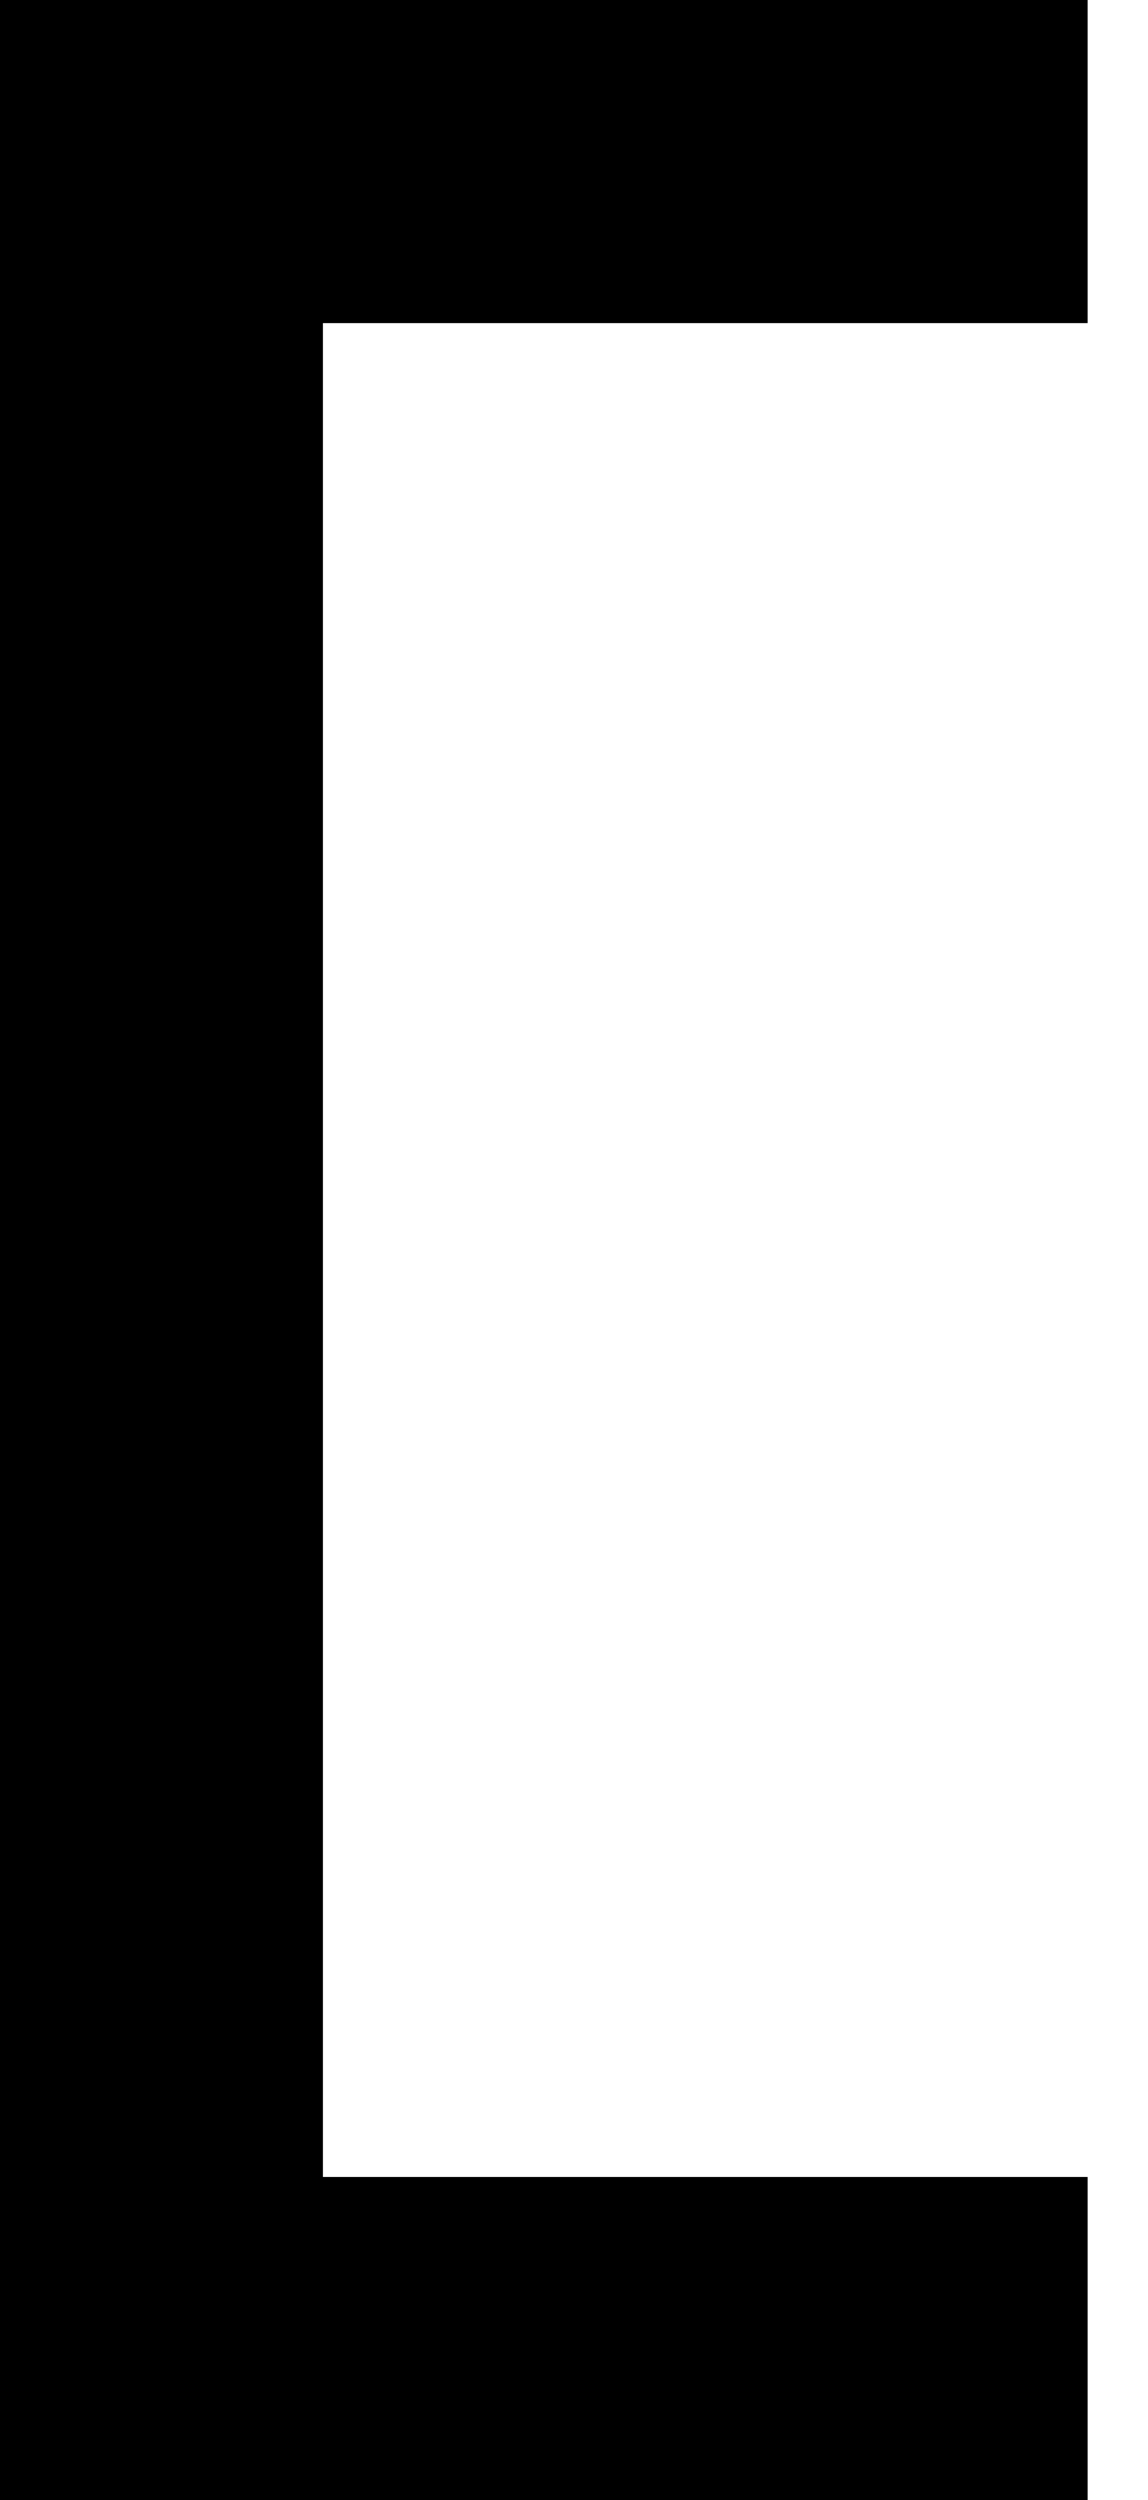
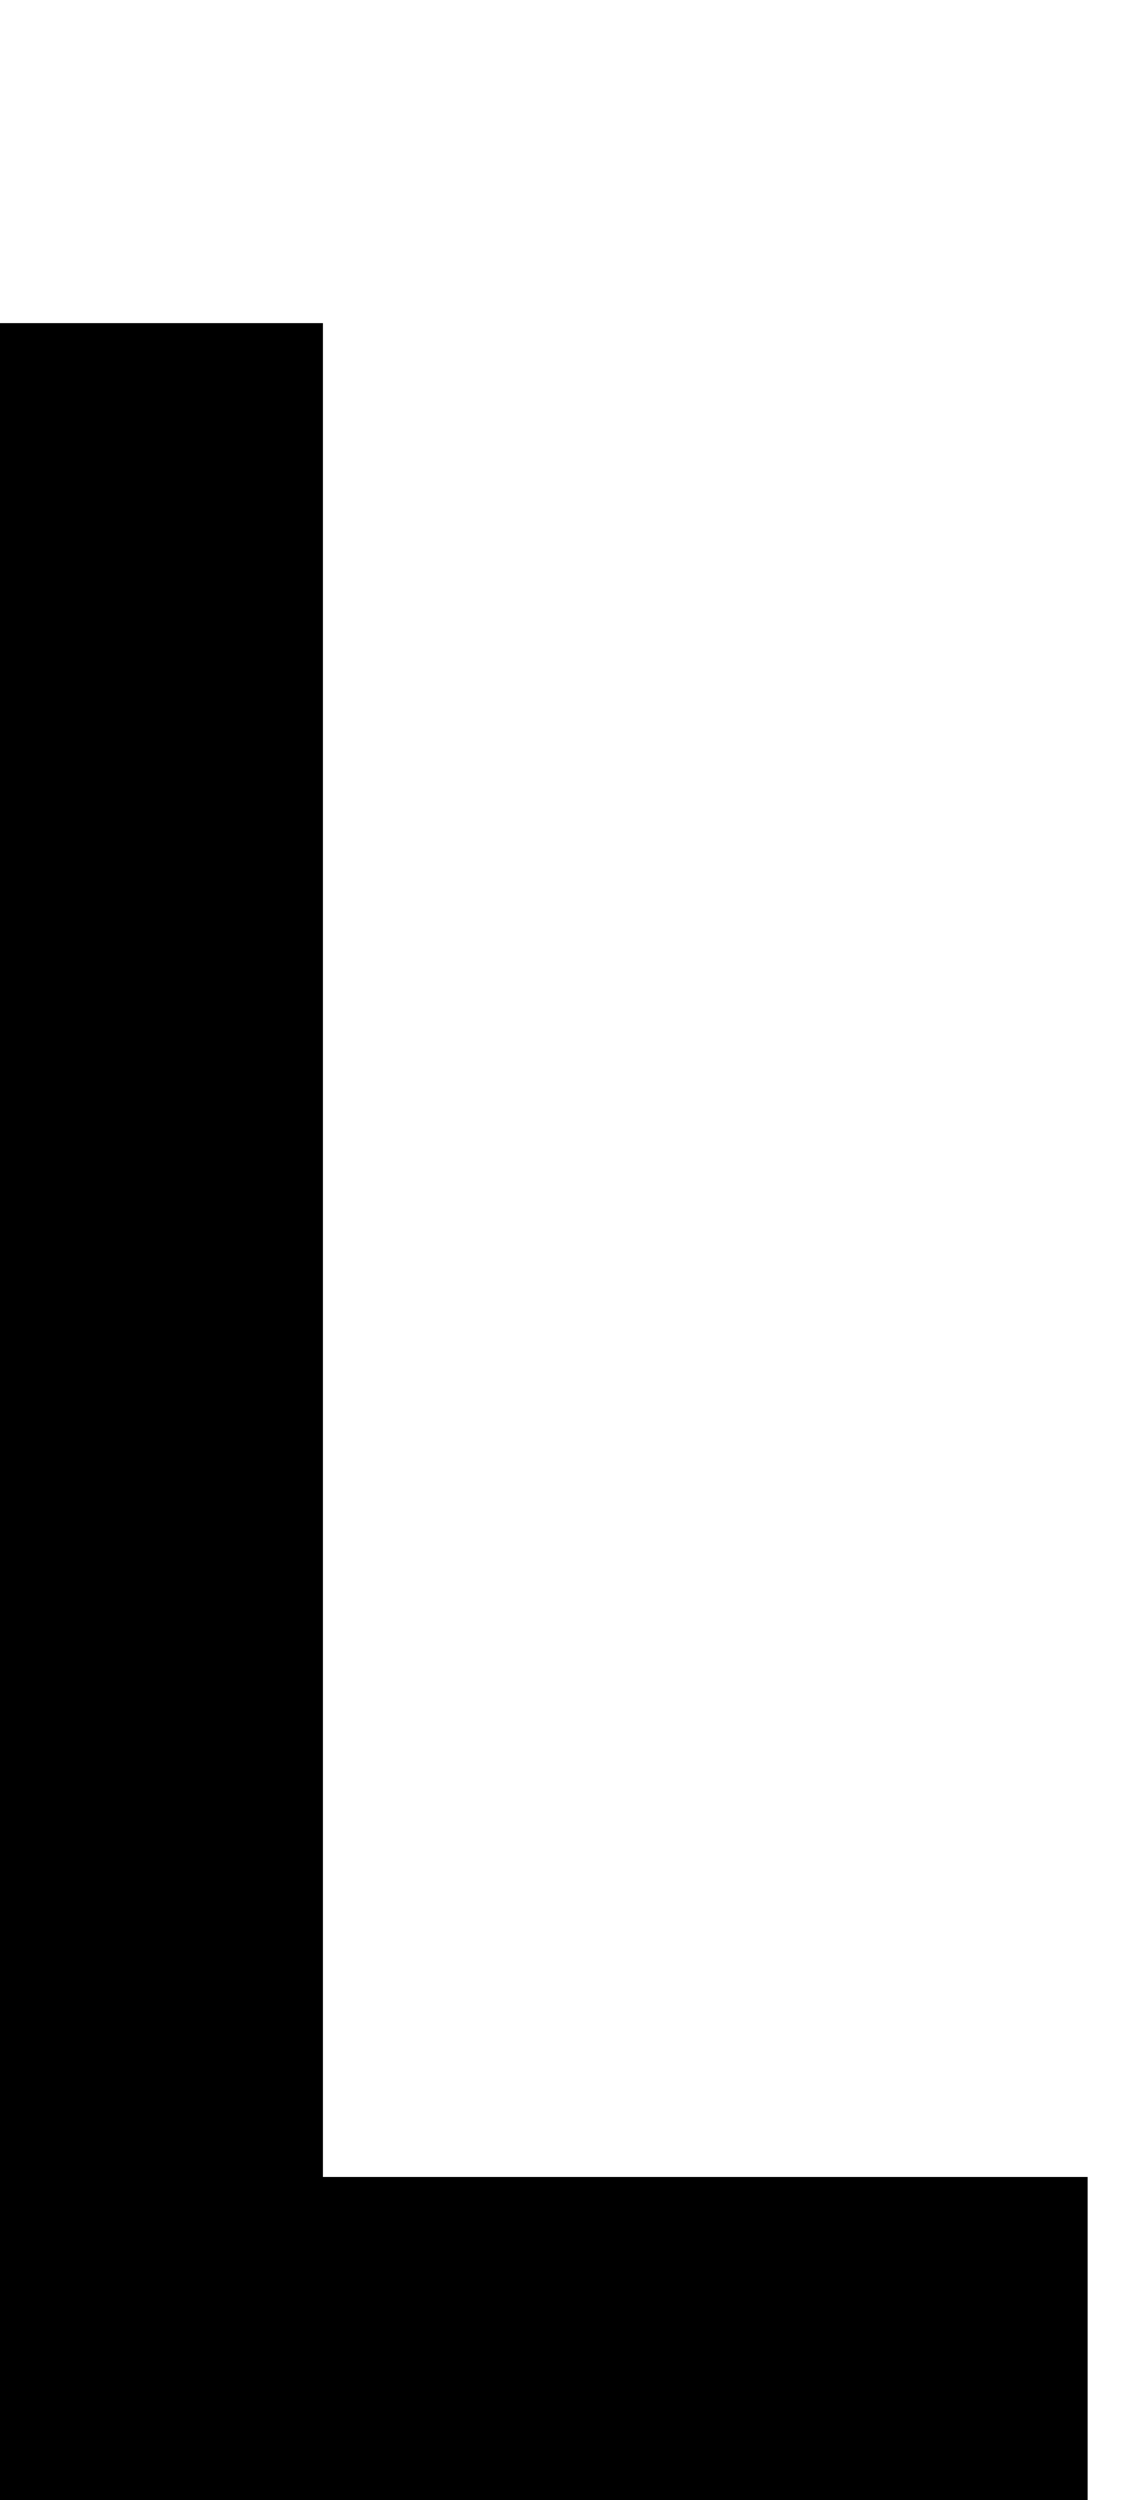
<svg xmlns="http://www.w3.org/2000/svg" fill="none" height="100%" overflow="visible" preserveAspectRatio="none" style="display: block;" viewBox="0 0 17 37" width="100%">
-   <path d="M16.106 32.218H4.782V4.782H16.106V0H0V37H16.106V32.218Z" fill="black" id="Vector" />
+   <path d="M16.106 32.218H4.782V4.782H16.106H0V37H16.106V32.218Z" fill="black" id="Vector" />
</svg>